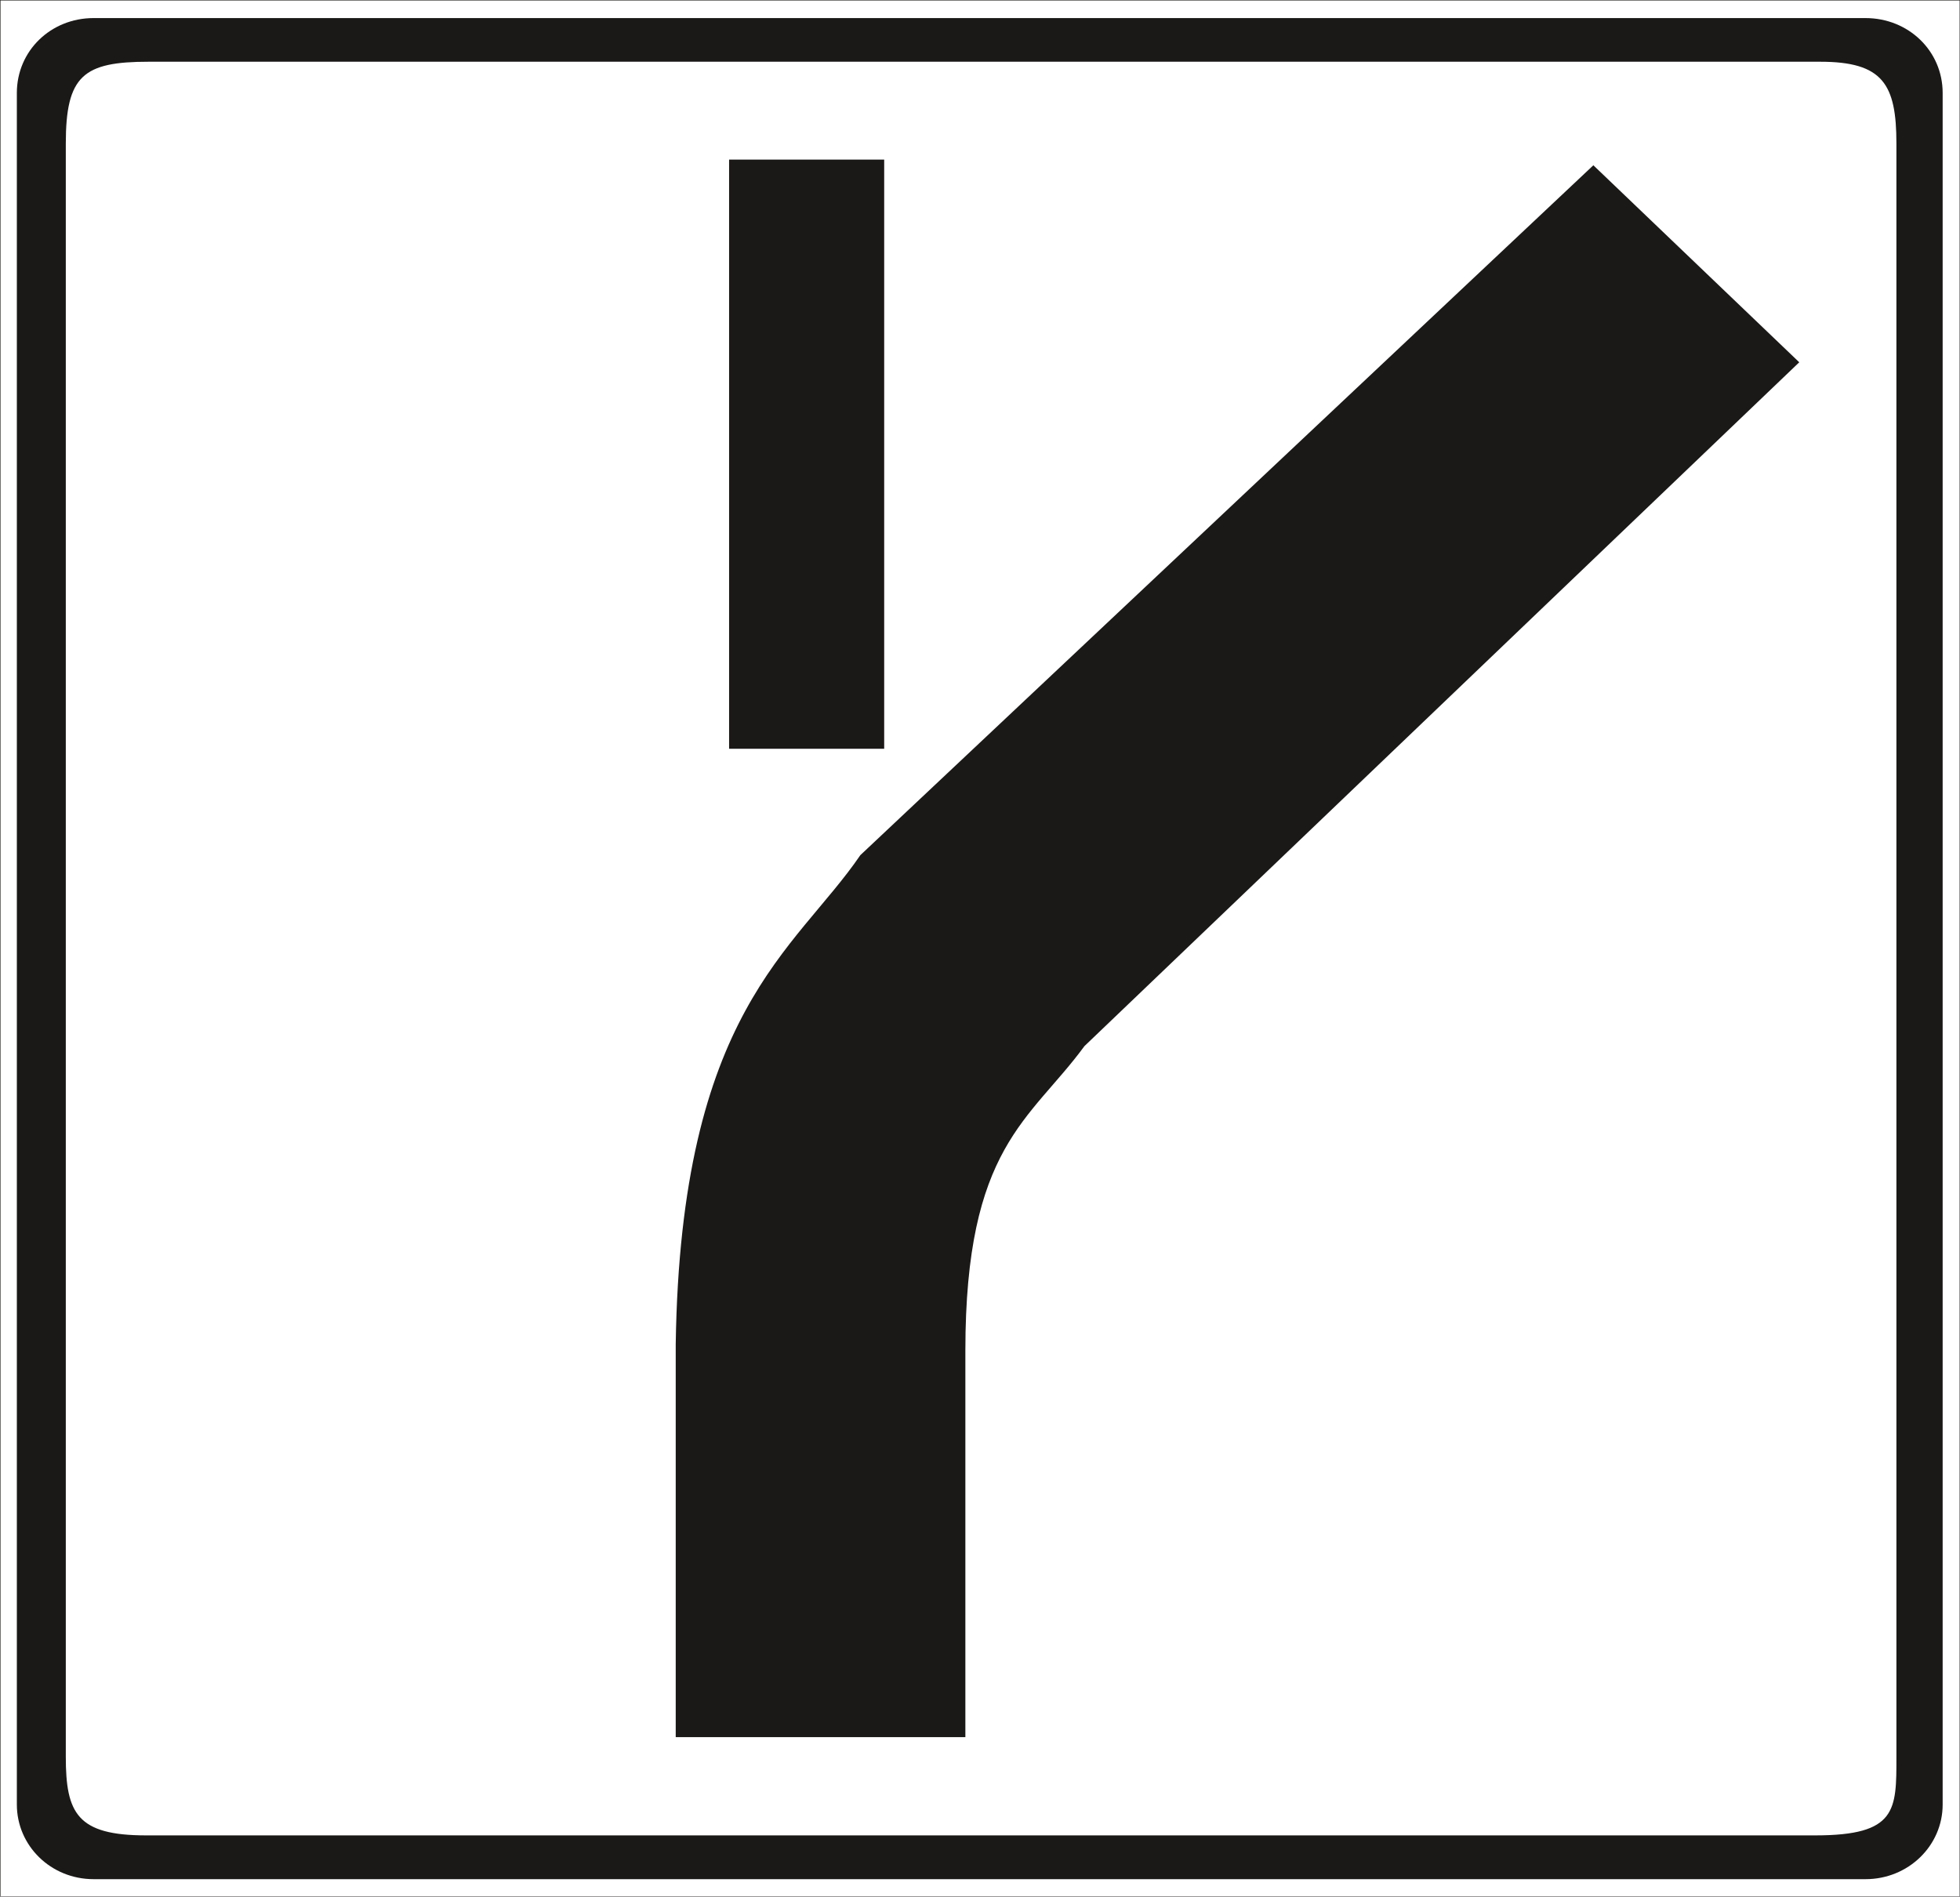
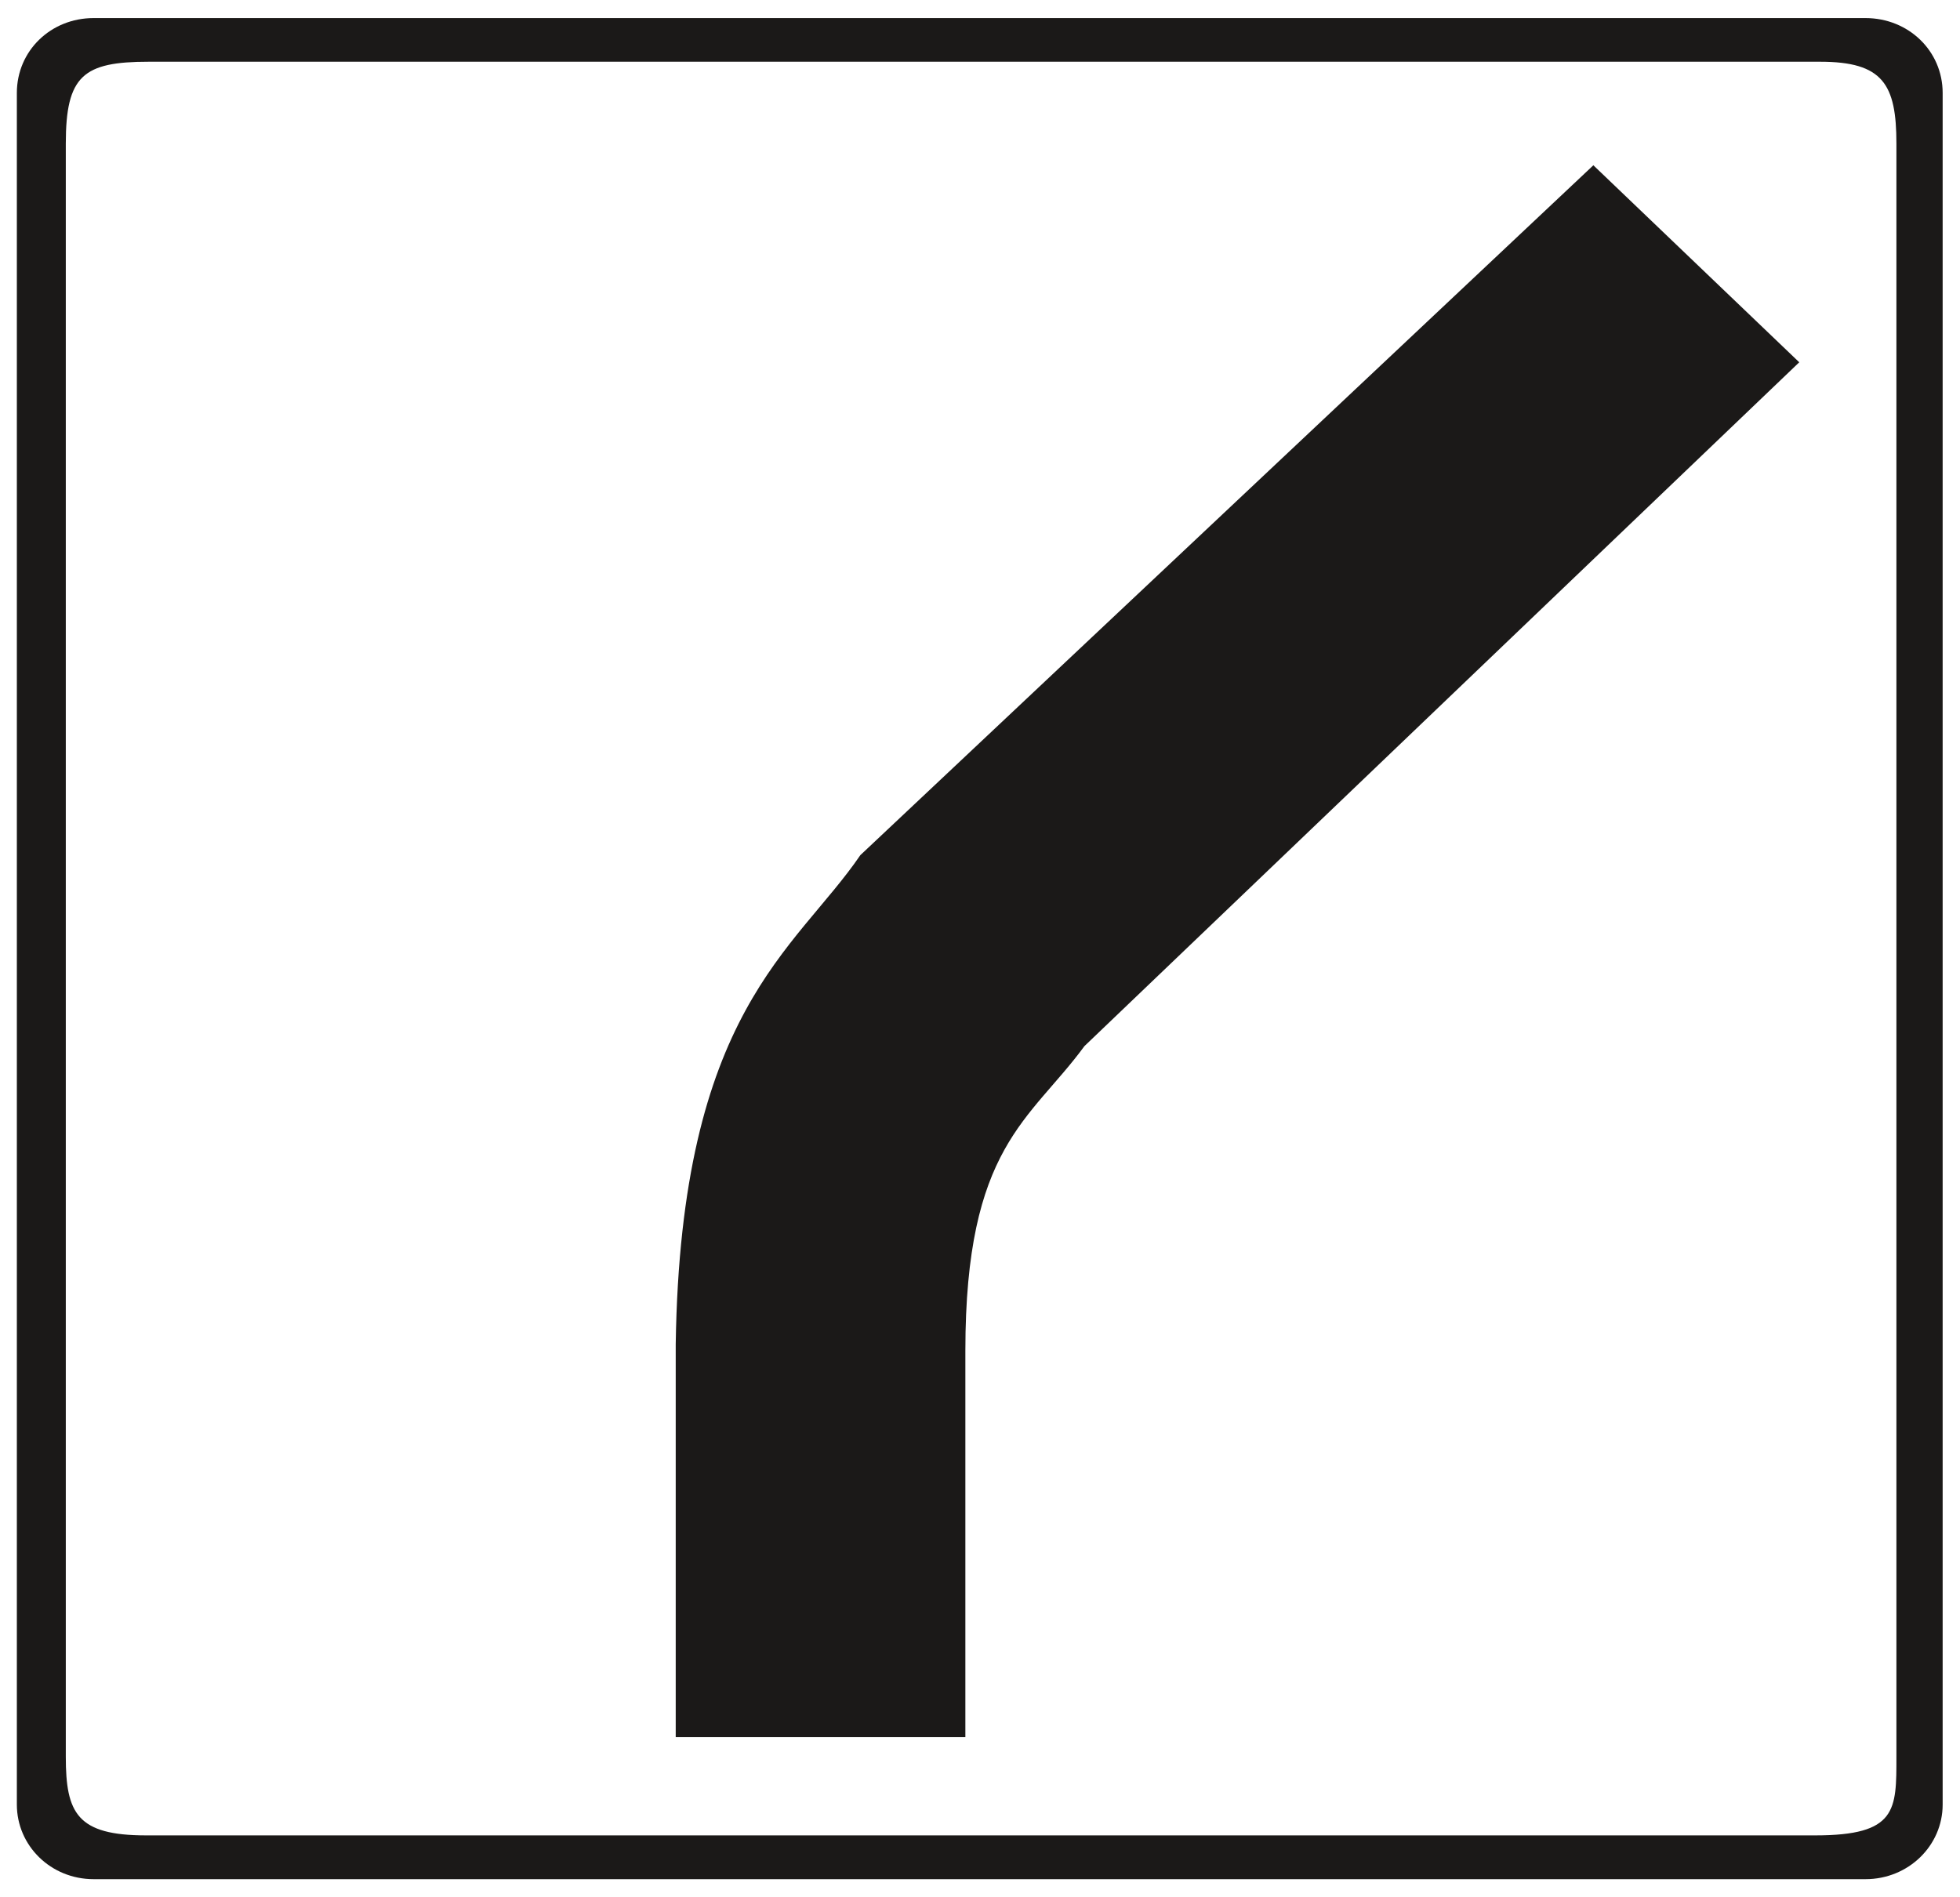
<svg xmlns="http://www.w3.org/2000/svg" xml:space="preserve" width="602.306" height="582.917" fill-rule="evenodd" stroke-linejoin="round" stroke-width="28.222" preserveAspectRatio="xMidYMid" version="1.2" viewBox="0 0 15936 15423">
  <defs class="ClipPathGroup">
    <clipPath id="a" clipPathUnits="userSpaceOnUse">
      <path d="M0 0h15936v15423H0z" />
    </clipPath>
  </defs>
  <g class="SlideGroup">
    <g class="Slide" clip-path="url(#a)">
      <g class="Page">
        <g fill="none" class="com.sun.star.drawing.PolyPolygonShape">
-           <path d="M-4-4h15946v15433H-4z" class="BoundingBox" />
-           <path stroke="#1B1918" stroke-linejoin="miter" stroke-width="8" d="M0 0h15937v15424H0V0Z" />
-         </g>
+           </g>
        <g class="com.sun.star.drawing.ClosedBezierShape">
          <path fill="none" d="M137 147h15659v15136H137z" class="BoundingBox" />
          <path fill="#1B1918" d="M761 147h14407c348 0 627 266 627 609v13918c0 335-279 607-627 607H761c-348 0-624-272-624-607V756c0-343 276-609 624-609Zm0 0Zm447 355h13591c511 0 620 183 620 666v13117c0 434 5 640-660 640H1188c-561 0-653-180-653-640V1168c0-554 143-666 673-666Z" />
        </g>
        <g class="com.sun.star.drawing.PolyPolygonShape">
-           <path fill="none" d="M5928 1298h1262v4792H5928z" class="BoundingBox" />
-           <path fill="#1B1918" d="M5928 1298h1261v4791H5928V1298Zm0 0Z" />
-         </g>
+           </g>
        <g class="com.sun.star.drawing.ClosedBezierShape">
          <path fill="none" d="M5494 1344h9136v12783H5494z" class="BoundingBox" />
          <path fill="#1B1918" d="M5494 10930v3196h2355v-3142c0-1661 523-1870 968-2477l5812-5561-1674-1602-5960 5610c-531 778-1461 1269-1501 3976Z" />
        </g>
      </g>
    </g>
  </g>
</svg>